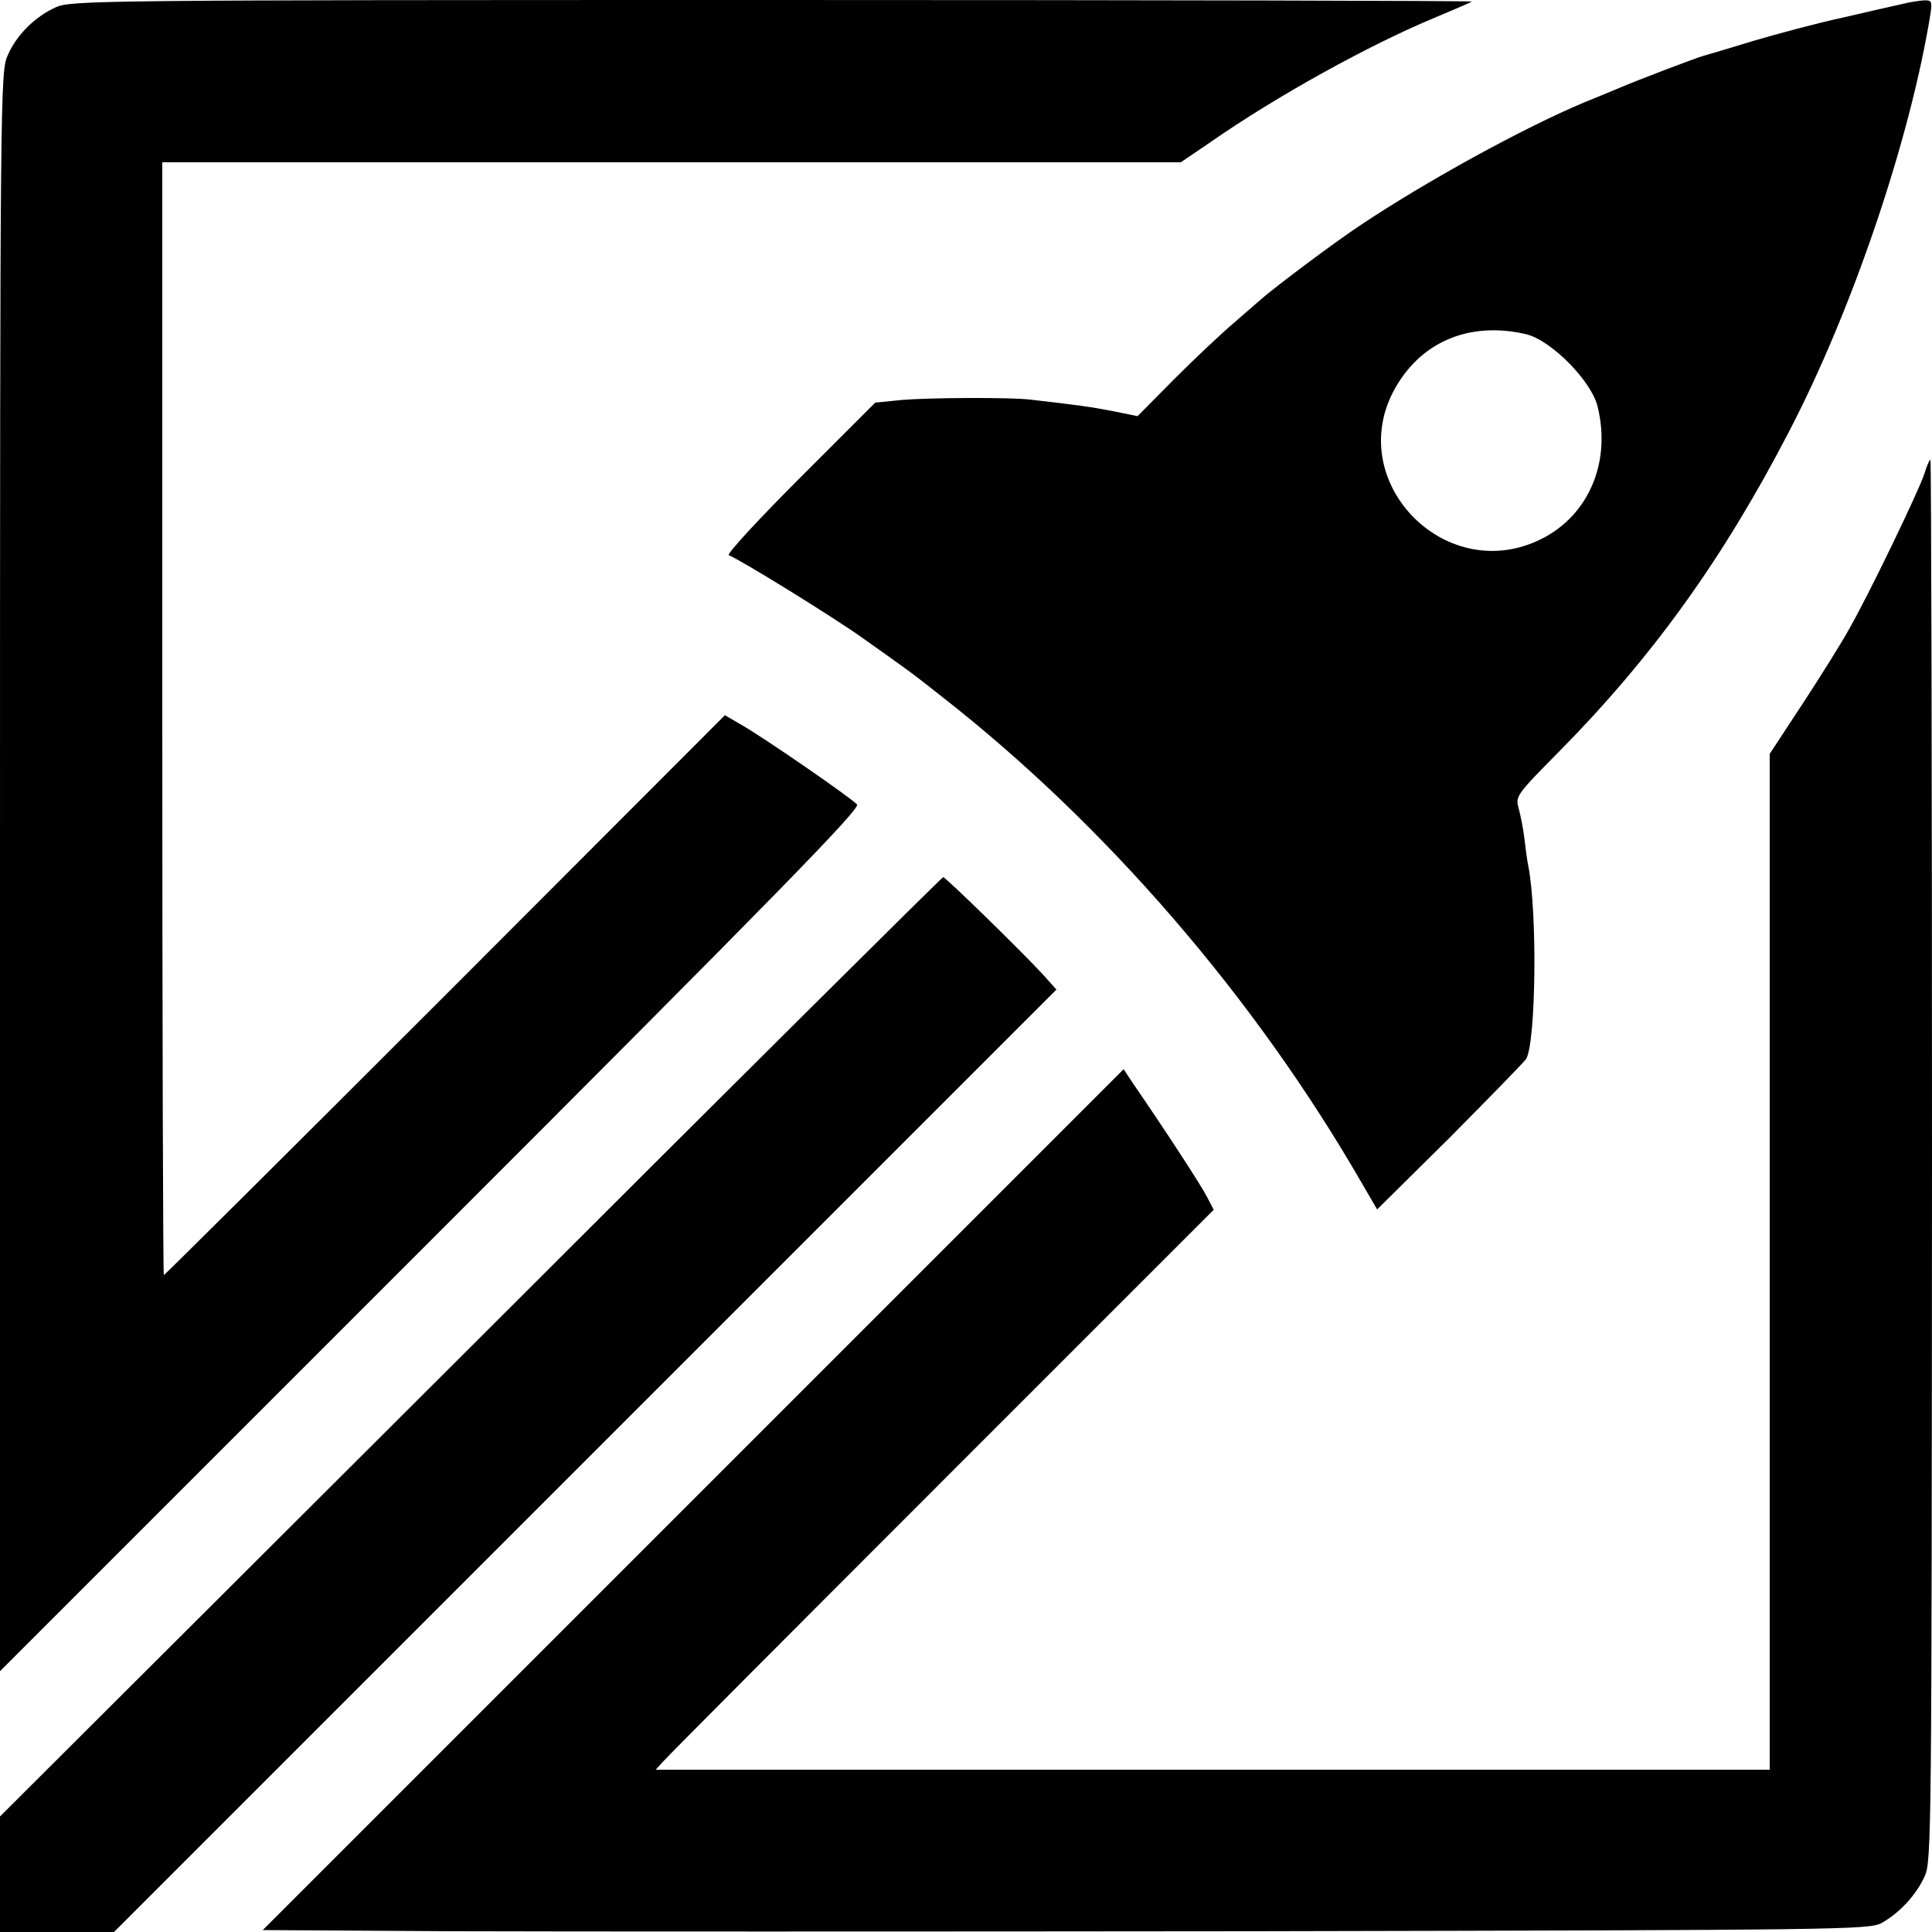
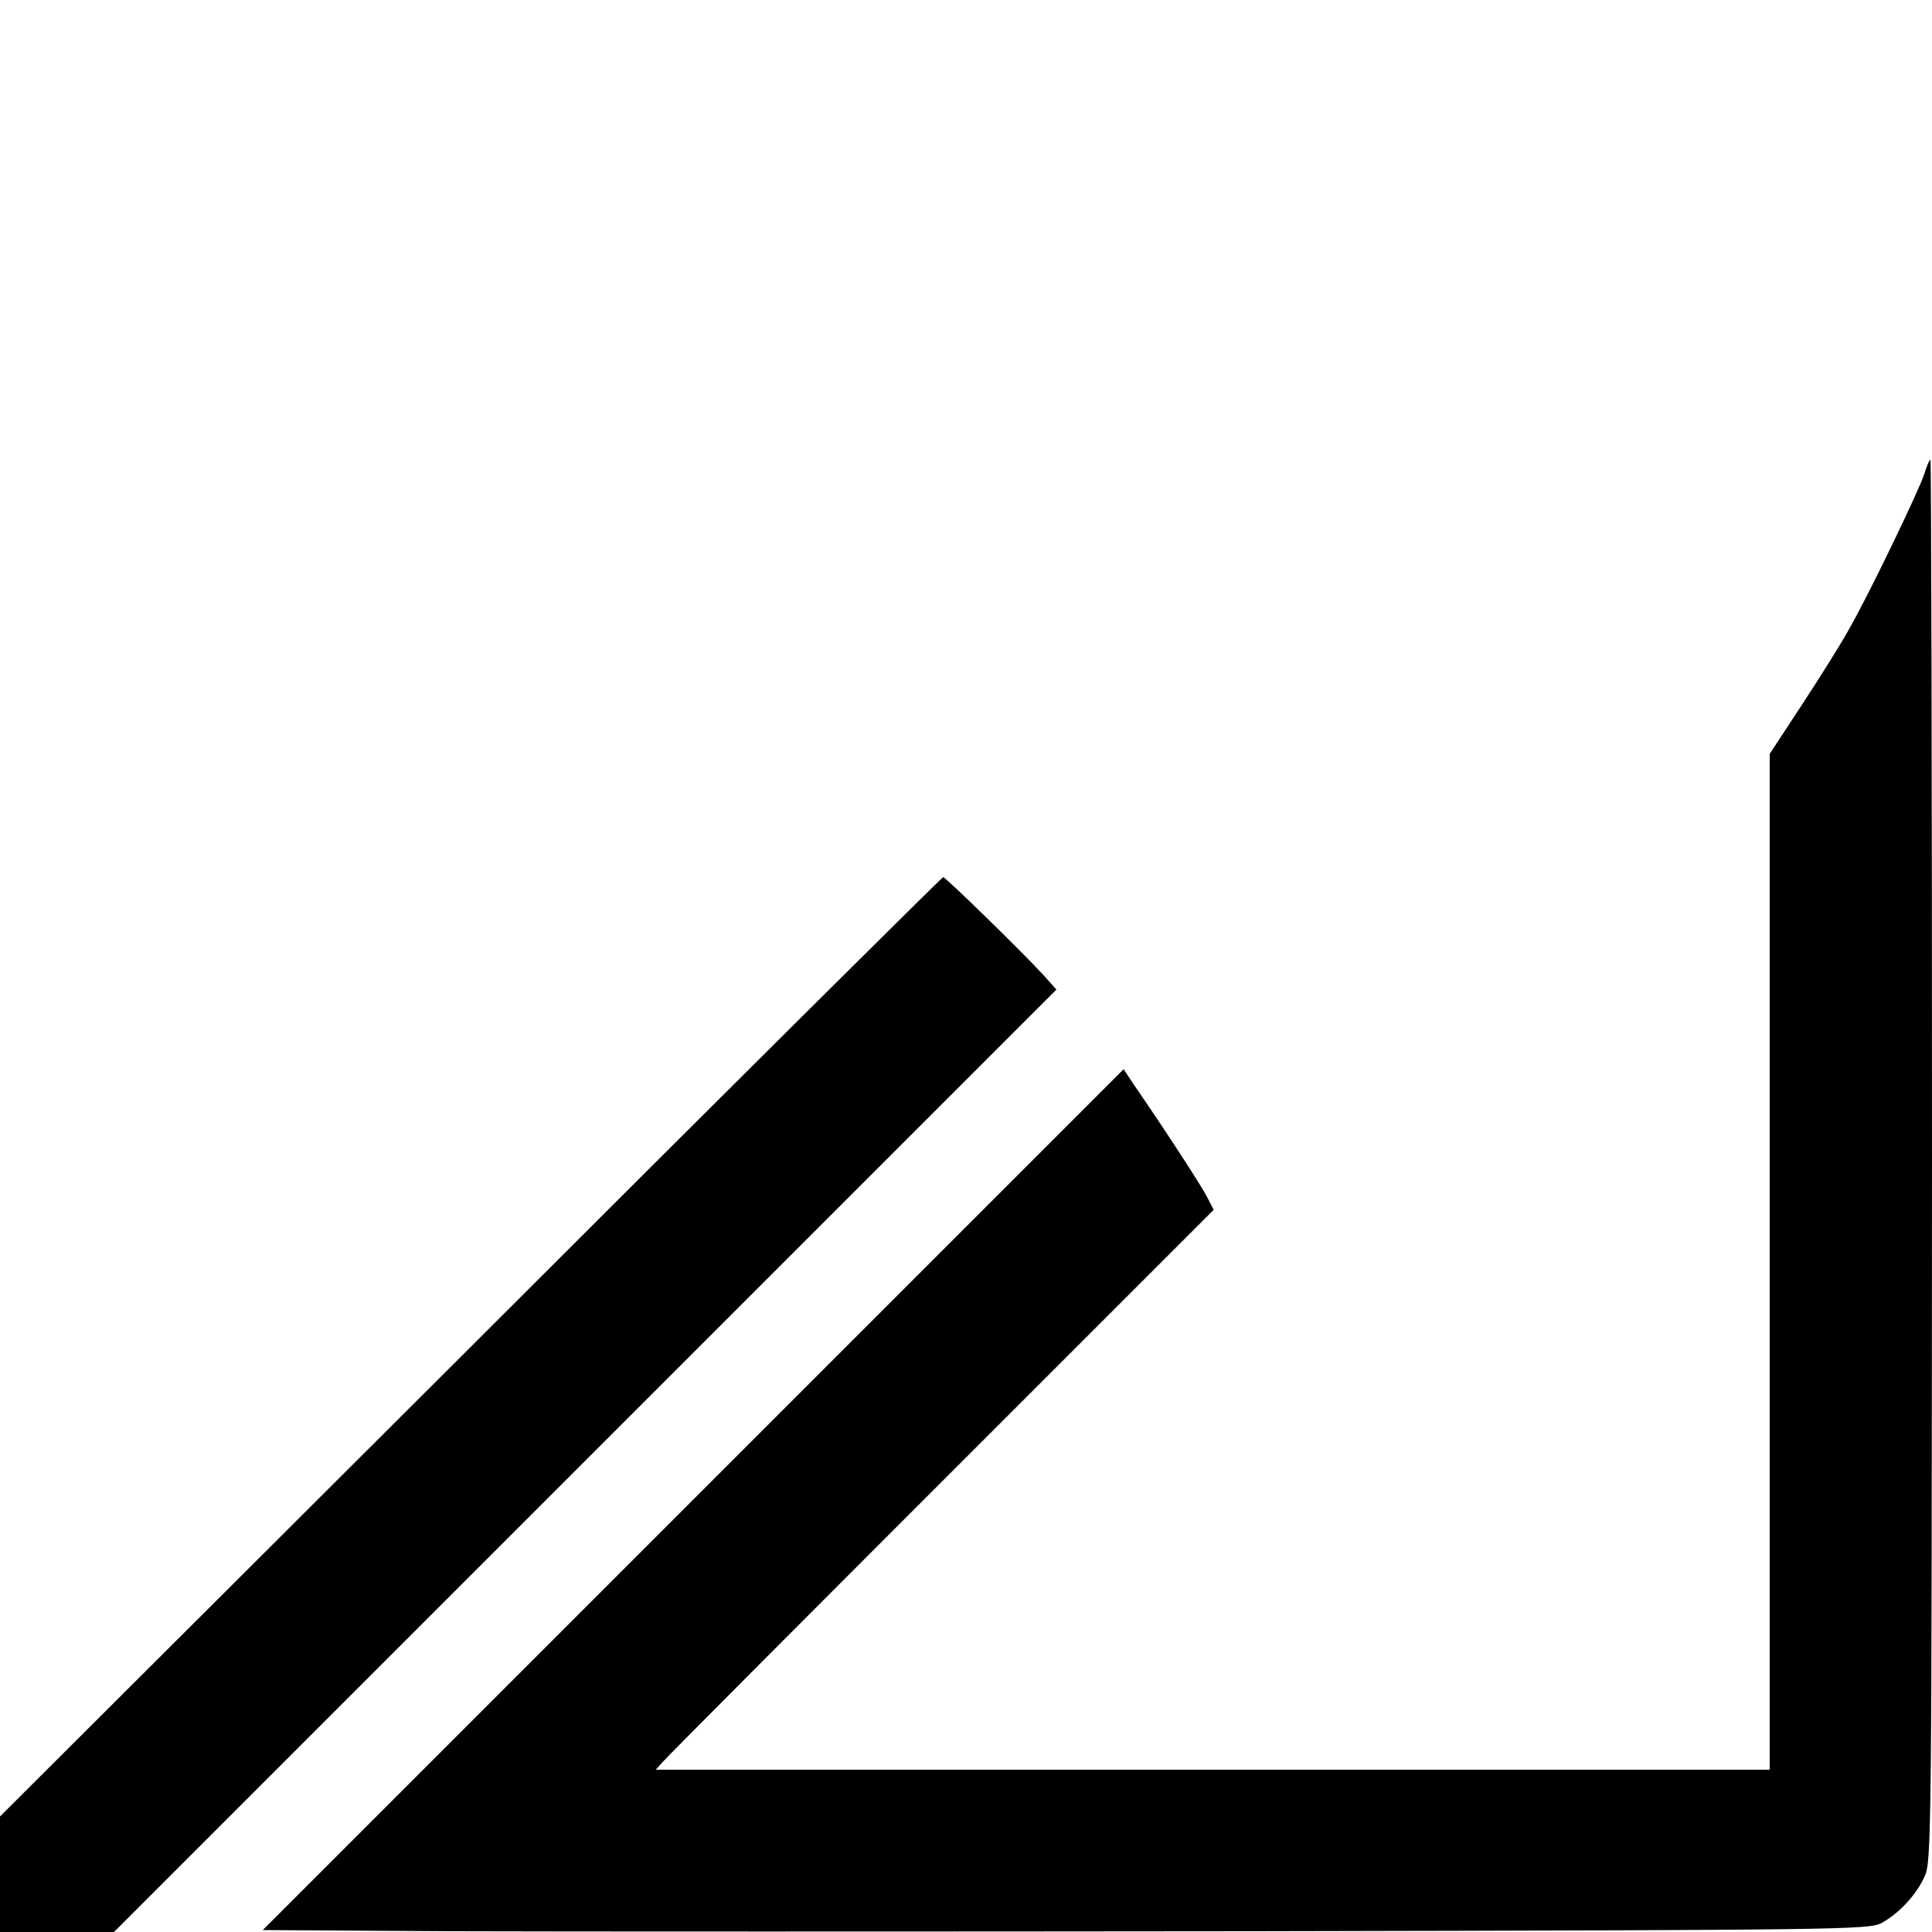
<svg xmlns="http://www.w3.org/2000/svg" version="1.0" width="500pt" height="500pt" viewBox="0 0 500 500" preserveAspectRatio="xMidYMid meet">
  <g transform="translate(0,500) scale(0.1,-0.1)" fill="#000000" stroke="none">
-     <path d="M144 4981 c-53 -24 -101 -71 -124 -124 -19 -41 -20 -93 -20 -2112 l0 -2070 1115 1115 c898 898 1112 1117 1103 1128 -15 17 -241 173 -299 206 l-43 25 -724 -725 c-398 -398 -726 -724 -728 -724 -2 0 -4 648 -4 1440 l0 1440 1318 0 1318 0 75 51 c175 122 417 255 584 324 50 21 92 39 94 41 2 2 -812 4 -1810 4 -1747 0 -1816 -1 -1855 -19z" />
-     <path d="M4920 4989 c-19 -4 -88 -20 -153 -35 -65 -14 -169 -42 -230 -60 -62 -19 -119 -36 -127 -38 -19 -5 -169 -62 -225 -86 -22 -9 -60 -25 -85 -35 -158 -66 -412 -206 -578 -317 -67 -44 -224 -162 -259 -193 -6 -5 -37 -32 -69 -60 -32 -27 -102 -93 -155 -146 l-95 -96 -64 13 c-56 11 -93 16 -215 30 -54 6 -259 5 -330 -1 l-70 -7 -195 -195 c-107 -107 -190 -197 -184 -200 28 -10 277 -164 349 -216 117 -83 122 -86 204 -151 423 -331 809 -778 1086 -1259 l39 -67 189 187 c103 104 192 195 197 203 25 46 29 379 5 500 -3 14 -7 46 -10 71 -3 25 -10 60 -15 78 -8 30 -6 34 103 144 244 247 426 500 598 832 165 318 313 757 365 1079 5 33 3 36 -18 35 -13 -1 -39 -5 -58 -10z m-970 -854 c65 -16 170 -122 185 -189 36 -149 -29 -290 -159 -347 -241 -107 -491 153 -371 386 67 129 196 185 345 150z" />
    <path d="M4980 3773 c-15 -45 -143 -311 -194 -400 -19 -35 -73 -121 -120 -193 l-86 -131 0 -1315 0 -1314 -1442 0 -1441 0 19 21 c10 12 335 338 722 725 l703 703 -17 33 c-14 28 -107 171 -193 296 l-23 35 -1114 -1114 -1114 -1114 487 -3 c269 -1 1204 -1 2078 0 1521 3 1591 4 1624 21 47 26 90 73 112 121 18 39 18 111 19 1854 0 996 -2 1812 -4 1812 -3 0 -10 -17 -16 -37z" />
    <path d="M1218 1514 l-1218 -1215 0 -150 0 -149 148 0 147 0 1220 1220 1219 1219 -34 38 c-55 60 -253 253 -259 253 -3 0 -554 -547 -1223 -1216z" />
  </g>
</svg>